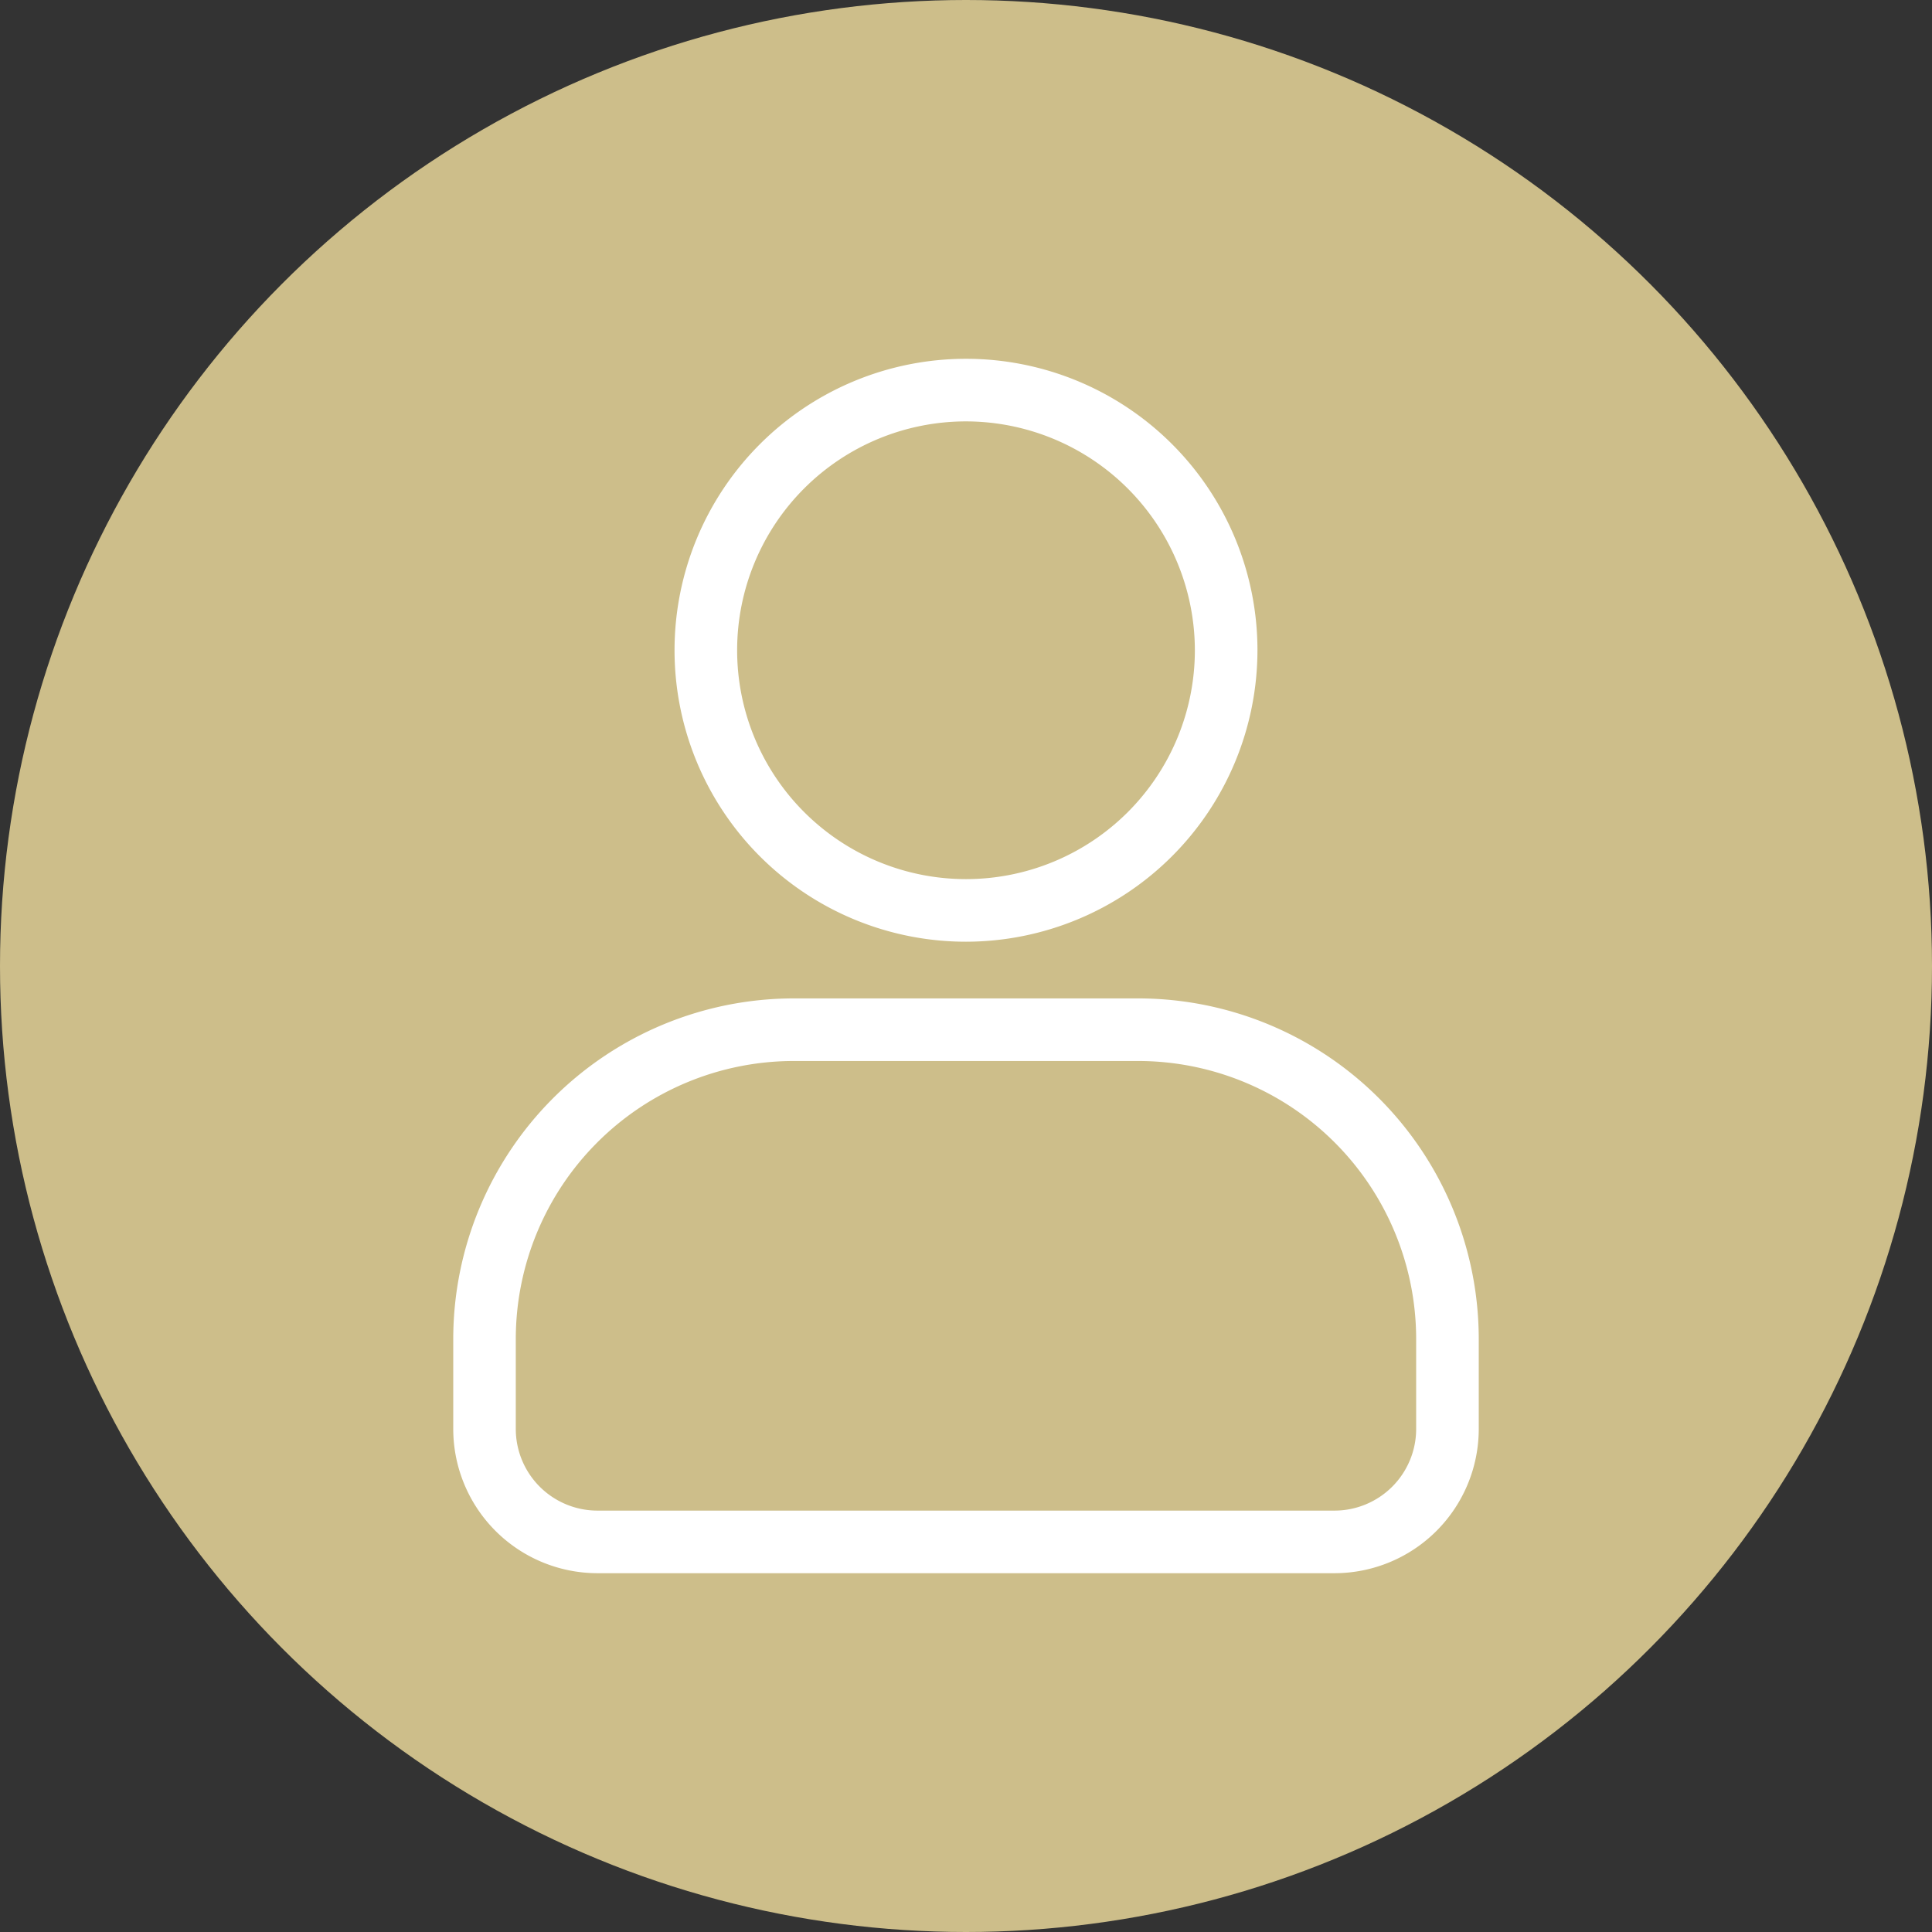
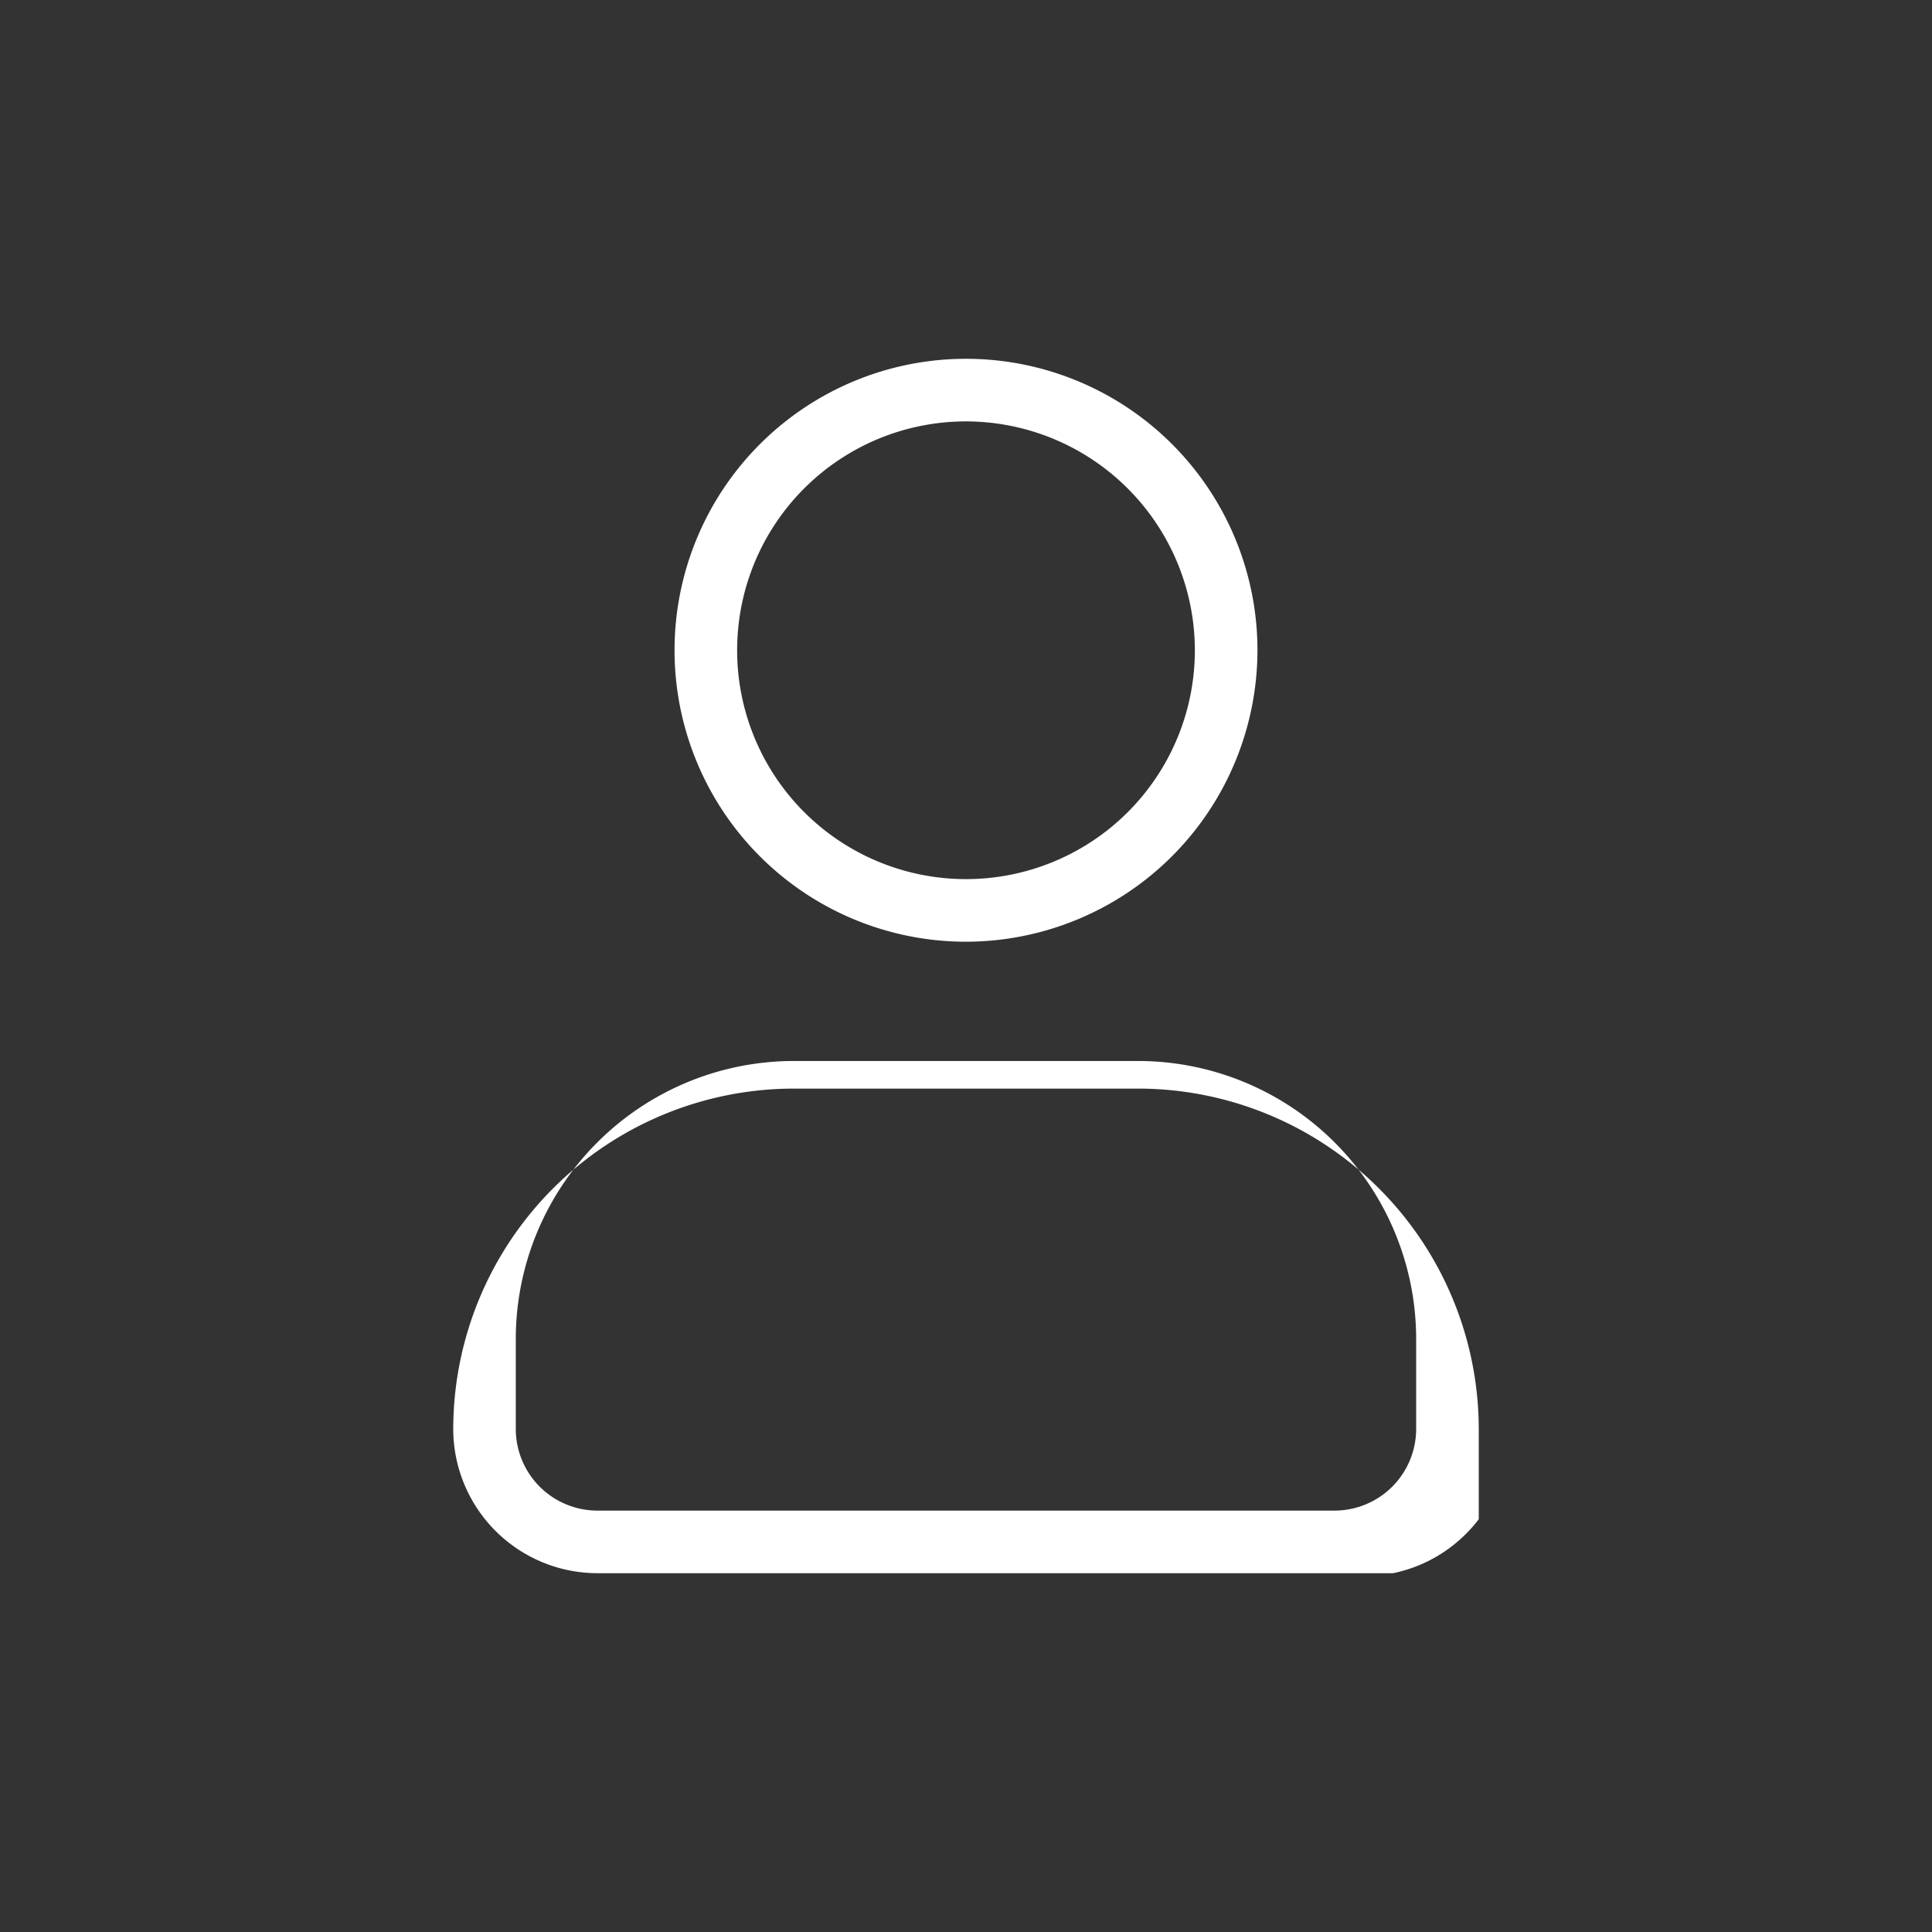
<svg xmlns="http://www.w3.org/2000/svg" id="Composant_1_4" data-name="Composant 1 – 4" width="35" height="35" viewBox="0 0 35 35">
  <rect x="0" y="0" width="35" height="35" fill="#333333" stroke="none" />
  <defs>
    <clipPath id="clip-path">
      <rect id="Rectangle_11" data-name="Rectangle 11" width="18.578" height="22" fill="#fff" />
    </clipPath>
  </defs>
-   <circle id="Ellipse_2" data-name="Ellipse 2" cx="17.5" cy="17.5" r="17.5" fill="#cdbe8a" />
  <g id="Groupe_4" data-name="Groupe 4" transform="translate(8.211 6.5)">
    <g id="Groupe_3" data-name="Groupe 3" clip-path="url(#clip-path)">
-       <path id="Tracé_1" data-name="Tracé 1" d="M9.289,10.56a5.28,5.28,0,1,1,5.28-5.28A5.286,5.286,0,0,1,9.289,10.56Zm0-9.426A4.146,4.146,0,1,0,13.435,5.28,4.151,4.151,0,0,0,9.289,1.134M15.966,22H2.612A2.615,2.615,0,0,1,0,19.388V17.754a6.174,6.174,0,0,1,6.167-6.167h6.244a6.174,6.174,0,0,1,6.167,6.167v1.634A2.615,2.615,0,0,1,15.966,22Zm-9.8-9.279a5.039,5.039,0,0,0-5.033,5.033v1.634a1.48,1.48,0,0,0,1.478,1.478H15.966a1.48,1.48,0,0,0,1.478-1.478V17.754a5.039,5.039,0,0,0-5.033-5.033Z" fill="#fff" />
+       <path id="Tracé_1" data-name="Tracé 1" d="M9.289,10.56a5.28,5.28,0,1,1,5.28-5.28A5.286,5.286,0,0,1,9.289,10.56Zm0-9.426A4.146,4.146,0,1,0,13.435,5.28,4.151,4.151,0,0,0,9.289,1.134M15.966,22H2.612A2.615,2.615,0,0,1,0,19.388a6.174,6.174,0,0,1,6.167-6.167h6.244a6.174,6.174,0,0,1,6.167,6.167v1.634A2.615,2.615,0,0,1,15.966,22Zm-9.8-9.279a5.039,5.039,0,0,0-5.033,5.033v1.634a1.48,1.48,0,0,0,1.478,1.478H15.966a1.48,1.48,0,0,0,1.478-1.478V17.754a5.039,5.039,0,0,0-5.033-5.033Z" fill="#fff" />
    </g>
  </g>
</svg>